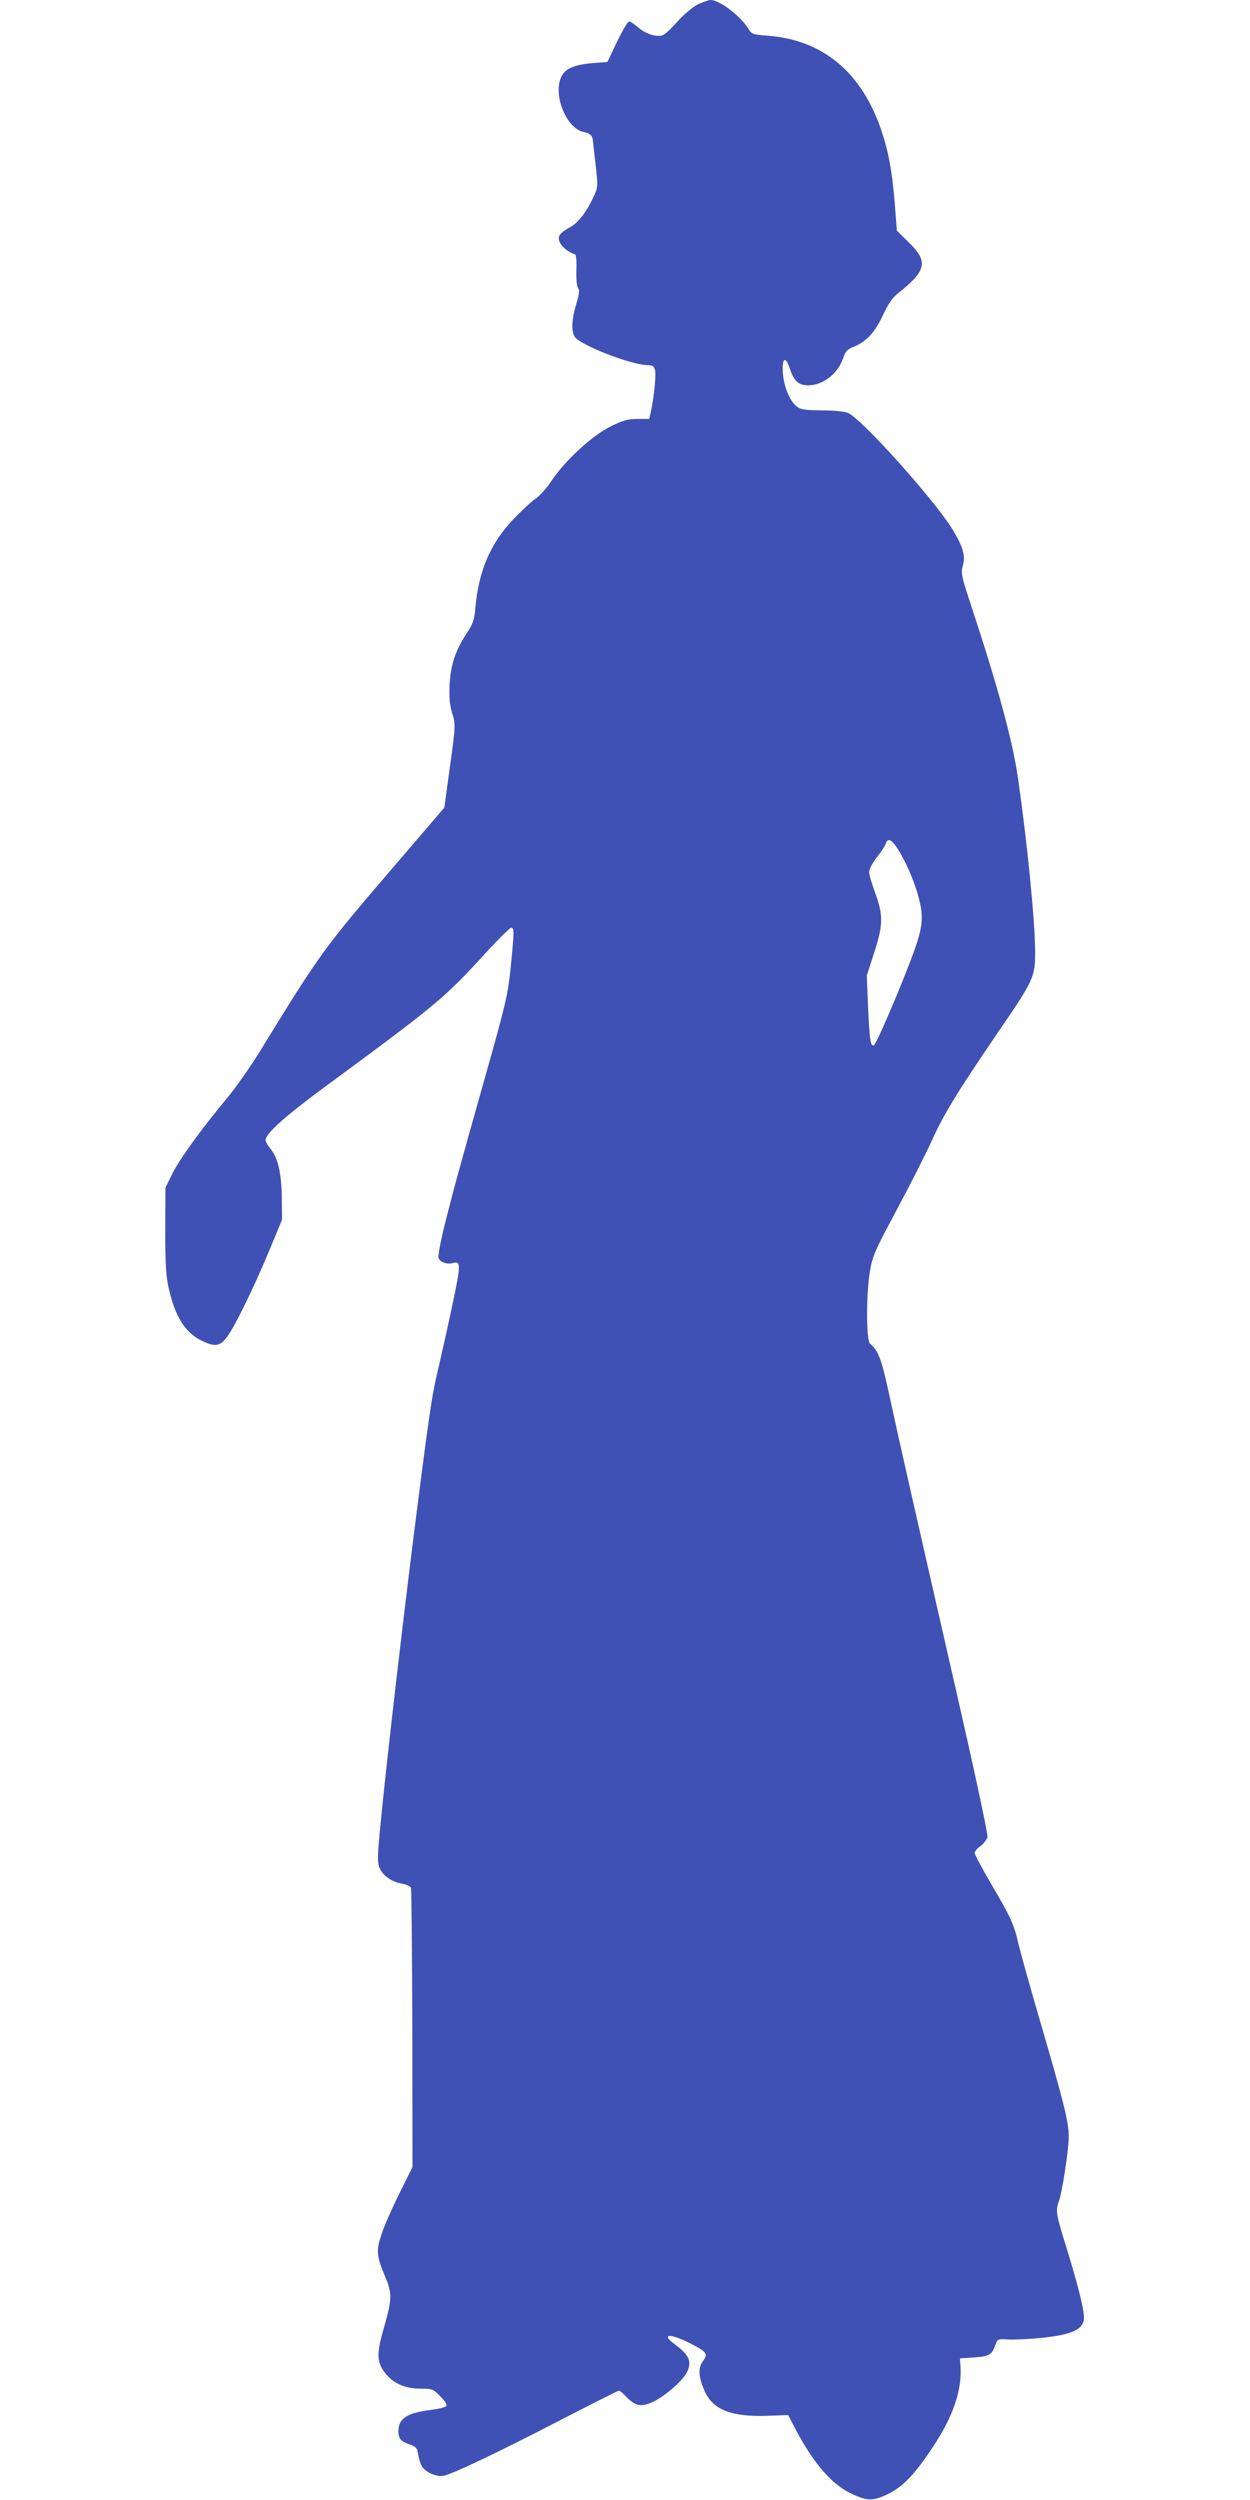
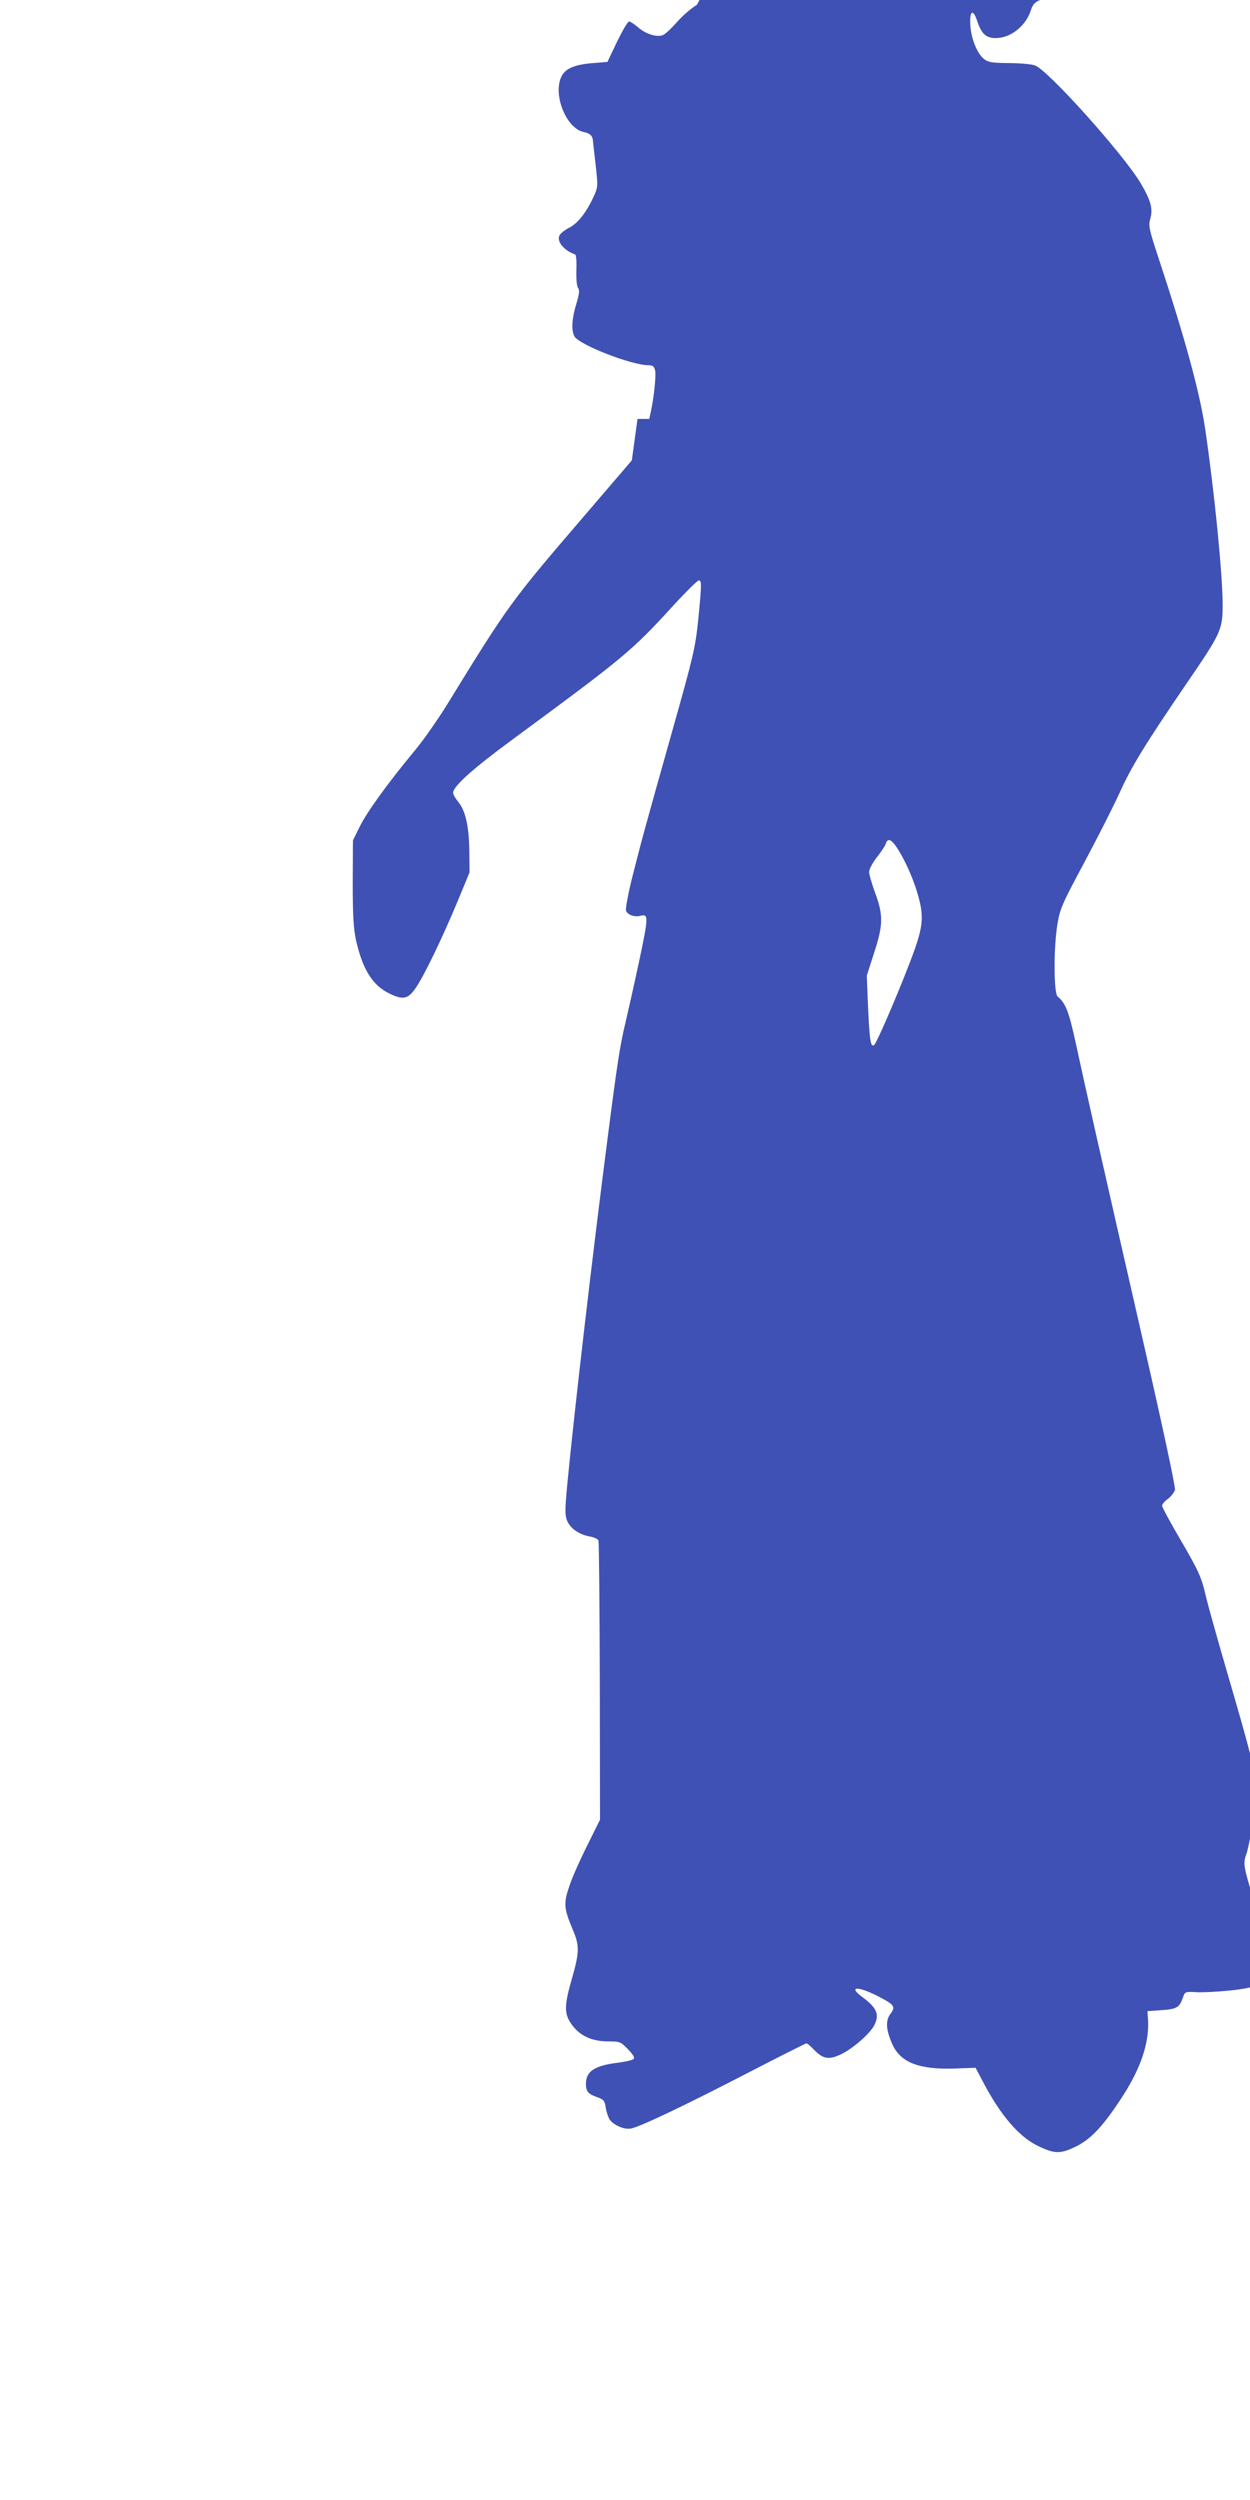
<svg xmlns="http://www.w3.org/2000/svg" version="1.0" width="640pt" height="1280pt" viewBox="0 0 640 1280" preserveAspectRatio="xMidYMid meet">
  <g transform="translate(0,1280) scale(0.1,-0.1)" fill="#3f51b5" stroke="none">
-     <path d="M3568 12775 c-25 -14 -70 -52 -100 -86 -29 -33 -63 -65 -75 -69 -30 -12 -88 6 -127 41 -19 16 -39 29 -45 29 -7 0 -34 -47 -62 -104 l-49 -103 -73 -6 c-92 -7 -141 -27 -161 -66 -48 -91 22 -269 113 -287 32 -7 44 -18 47 -44 0 -8 7 -65 14 -127 12 -110 12 -111 -13 -165 -36 -77 -80 -133 -123 -154 -21 -11 -42 -27 -48 -37 -19 -30 19 -79 79 -100 5 -2 8 -37 6 -81 -1 -47 2 -83 9 -91 8 -10 6 -30 -9 -80 -23 -74 -27 -136 -10 -167 23 -43 292 -148 380 -148 21 0 28 -6 33 -26 6 -24 -5 -134 -22 -214 l-8 -35 -60 0 c-49 0 -74 -7 -137 -38 -94 -46 -234 -175 -302 -277 -24 -37 -63 -80 -85 -95 -23 -16 -74 -64 -114 -106 -116 -124 -174 -259 -192 -449 -5 -64 -12 -84 -45 -133 -57 -87 -81 -159 -87 -261 -3 -67 0 -102 13 -147 18 -59 18 -61 -11 -272 l-29 -212 -245 -286 c-375 -437 -386 -452 -700 -963 -47 -76 -120 -181 -164 -234 -141 -170 -246 -316 -283 -390 l-36 -73 -1 -217 c0 -171 4 -234 17 -295 34 -149 84 -230 171 -272 70 -34 96 -29 136 31 40 58 132 247 212 439 l62 150 -1 112 c-2 127 -20 206 -58 251 -14 17 -25 37 -25 45 0 33 102 124 299 269 577 425 614 455 826 687 66 72 126 131 132 131 16 0 16 -15 -2 -201 -15 -143 -24 -183 -130 -559 -157 -557 -158 -564 -205 -748 -23 -90 -38 -172 -35 -182 7 -22 44 -35 74 -27 42 11 42 -4 -8 -239 -27 -126 -59 -267 -70 -314 -26 -108 -41 -203 -90 -585 -75 -577 -173 -1419 -206 -1768 -13 -137 -13 -163 -1 -192 17 -40 63 -71 117 -80 21 -4 40 -13 43 -20 3 -8 6 -332 7 -722 l1 -708 -66 -133 c-36 -72 -78 -166 -91 -207 -30 -87 -28 -114 16 -219 37 -86 36 -117 -2 -252 -41 -141 -41 -182 -3 -236 41 -58 102 -87 184 -88 64 0 67 -1 105 -40 26 -27 36 -43 29 -50 -6 -6 -41 -14 -80 -19 -120 -15 -164 -44 -164 -108 0 -39 11 -52 56 -68 34 -12 40 -18 45 -52 3 -21 12 -48 19 -61 21 -31 76 -55 111 -48 47 9 290 125 602 287 159 82 292 149 296 149 4 0 20 -13 35 -29 49 -51 77 -57 140 -28 60 28 149 105 172 149 28 55 14 89 -58 143 -76 55 -33 61 70 10 92 -47 99 -56 71 -94 -26 -35 -23 -81 9 -154 42 -95 137 -132 321 -126 l106 4 40 -76 c88 -167 181 -276 277 -323 86 -42 115 -43 191 -7 78 37 139 100 231 239 104 155 151 291 144 412 l-3 45 72 5 c78 5 92 14 109 63 11 32 12 32 68 29 32 -2 107 2 168 8 158 16 218 44 218 104 0 45 -34 178 -90 359 -52 166 -56 189 -40 232 18 46 52 268 52 335 0 76 -25 175 -152 610 -49 168 -96 337 -105 375 -23 102 -37 133 -136 302 -49 84 -89 158 -89 166 0 7 13 23 30 35 16 12 32 33 36 46 3 14 -62 318 -160 747 -213 932 -299 1312 -346 1531 -37 170 -53 213 -95 248 -20 17 -21 248 -1 370 13 79 24 104 137 315 68 127 149 287 181 357 61 135 129 246 338 553 182 265 190 283 190 409 0 156 -42 579 -90 906 -28 184 -101 455 -236 864 -52 158 -55 171 -44 210 14 50 1 95 -51 182 -91 151 -475 579 -540 601 -19 7 -80 12 -135 12 -85 1 -105 4 -126 21 -35 27 -67 107 -70 175 -4 75 15 83 36 17 21 -63 45 -85 94 -85 77 0 155 62 181 145 9 28 20 40 51 52 65 26 110 74 150 161 25 55 49 90 74 110 152 121 161 165 56 267 l-58 57 -11 142 c-13 160 -31 259 -67 367 -100 300 -299 467 -581 489 -79 6 -84 7 -102 37 -42 66 -148 147 -194 146 -12 -1 -43 -12 -69 -25z m1035 -4332 c41 -68 82 -165 102 -244 24 -92 19 -146 -24 -266 -53 -149 -189 -469 -205 -483 -18 -14 -24 19 -32 205 l-6 150 37 115 c47 144 48 194 6 308 -17 46 -31 94 -31 108 0 14 18 47 39 74 22 28 43 59 46 70 11 34 32 22 68 -37z" />
+     <path d="M3568 12775 c-25 -14 -70 -52 -100 -86 -29 -33 -63 -65 -75 -69 -30 -12 -88 6 -127 41 -19 16 -39 29 -45 29 -7 0 -34 -47 -62 -104 l-49 -103 -73 -6 c-92 -7 -141 -27 -161 -66 -48 -91 22 -269 113 -287 32 -7 44 -18 47 -44 0 -8 7 -65 14 -127 12 -110 12 -111 -13 -165 -36 -77 -80 -133 -123 -154 -21 -11 -42 -27 -48 -37 -19 -30 19 -79 79 -100 5 -2 8 -37 6 -81 -1 -47 2 -83 9 -91 8 -10 6 -30 -9 -80 -23 -74 -27 -136 -10 -167 23 -43 292 -148 380 -148 21 0 28 -6 33 -26 6 -24 -5 -134 -22 -214 l-8 -35 -60 0 l-29 -212 -245 -286 c-375 -437 -386 -452 -700 -963 -47 -76 -120 -181 -164 -234 -141 -170 -246 -316 -283 -390 l-36 -73 -1 -217 c0 -171 4 -234 17 -295 34 -149 84 -230 171 -272 70 -34 96 -29 136 31 40 58 132 247 212 439 l62 150 -1 112 c-2 127 -20 206 -58 251 -14 17 -25 37 -25 45 0 33 102 124 299 269 577 425 614 455 826 687 66 72 126 131 132 131 16 0 16 -15 -2 -201 -15 -143 -24 -183 -130 -559 -157 -557 -158 -564 -205 -748 -23 -90 -38 -172 -35 -182 7 -22 44 -35 74 -27 42 11 42 -4 -8 -239 -27 -126 -59 -267 -70 -314 -26 -108 -41 -203 -90 -585 -75 -577 -173 -1419 -206 -1768 -13 -137 -13 -163 -1 -192 17 -40 63 -71 117 -80 21 -4 40 -13 43 -20 3 -8 6 -332 7 -722 l1 -708 -66 -133 c-36 -72 -78 -166 -91 -207 -30 -87 -28 -114 16 -219 37 -86 36 -117 -2 -252 -41 -141 -41 -182 -3 -236 41 -58 102 -87 184 -88 64 0 67 -1 105 -40 26 -27 36 -43 29 -50 -6 -6 -41 -14 -80 -19 -120 -15 -164 -44 -164 -108 0 -39 11 -52 56 -68 34 -12 40 -18 45 -52 3 -21 12 -48 19 -61 21 -31 76 -55 111 -48 47 9 290 125 602 287 159 82 292 149 296 149 4 0 20 -13 35 -29 49 -51 77 -57 140 -28 60 28 149 105 172 149 28 55 14 89 -58 143 -76 55 -33 61 70 10 92 -47 99 -56 71 -94 -26 -35 -23 -81 9 -154 42 -95 137 -132 321 -126 l106 4 40 -76 c88 -167 181 -276 277 -323 86 -42 115 -43 191 -7 78 37 139 100 231 239 104 155 151 291 144 412 l-3 45 72 5 c78 5 92 14 109 63 11 32 12 32 68 29 32 -2 107 2 168 8 158 16 218 44 218 104 0 45 -34 178 -90 359 -52 166 -56 189 -40 232 18 46 52 268 52 335 0 76 -25 175 -152 610 -49 168 -96 337 -105 375 -23 102 -37 133 -136 302 -49 84 -89 158 -89 166 0 7 13 23 30 35 16 12 32 33 36 46 3 14 -62 318 -160 747 -213 932 -299 1312 -346 1531 -37 170 -53 213 -95 248 -20 17 -21 248 -1 370 13 79 24 104 137 315 68 127 149 287 181 357 61 135 129 246 338 553 182 265 190 283 190 409 0 156 -42 579 -90 906 -28 184 -101 455 -236 864 -52 158 -55 171 -44 210 14 50 1 95 -51 182 -91 151 -475 579 -540 601 -19 7 -80 12 -135 12 -85 1 -105 4 -126 21 -35 27 -67 107 -70 175 -4 75 15 83 36 17 21 -63 45 -85 94 -85 77 0 155 62 181 145 9 28 20 40 51 52 65 26 110 74 150 161 25 55 49 90 74 110 152 121 161 165 56 267 l-58 57 -11 142 c-13 160 -31 259 -67 367 -100 300 -299 467 -581 489 -79 6 -84 7 -102 37 -42 66 -148 147 -194 146 -12 -1 -43 -12 -69 -25z m1035 -4332 c41 -68 82 -165 102 -244 24 -92 19 -146 -24 -266 -53 -149 -189 -469 -205 -483 -18 -14 -24 19 -32 205 l-6 150 37 115 c47 144 48 194 6 308 -17 46 -31 94 -31 108 0 14 18 47 39 74 22 28 43 59 46 70 11 34 32 22 68 -37z" />
  </g>
</svg>